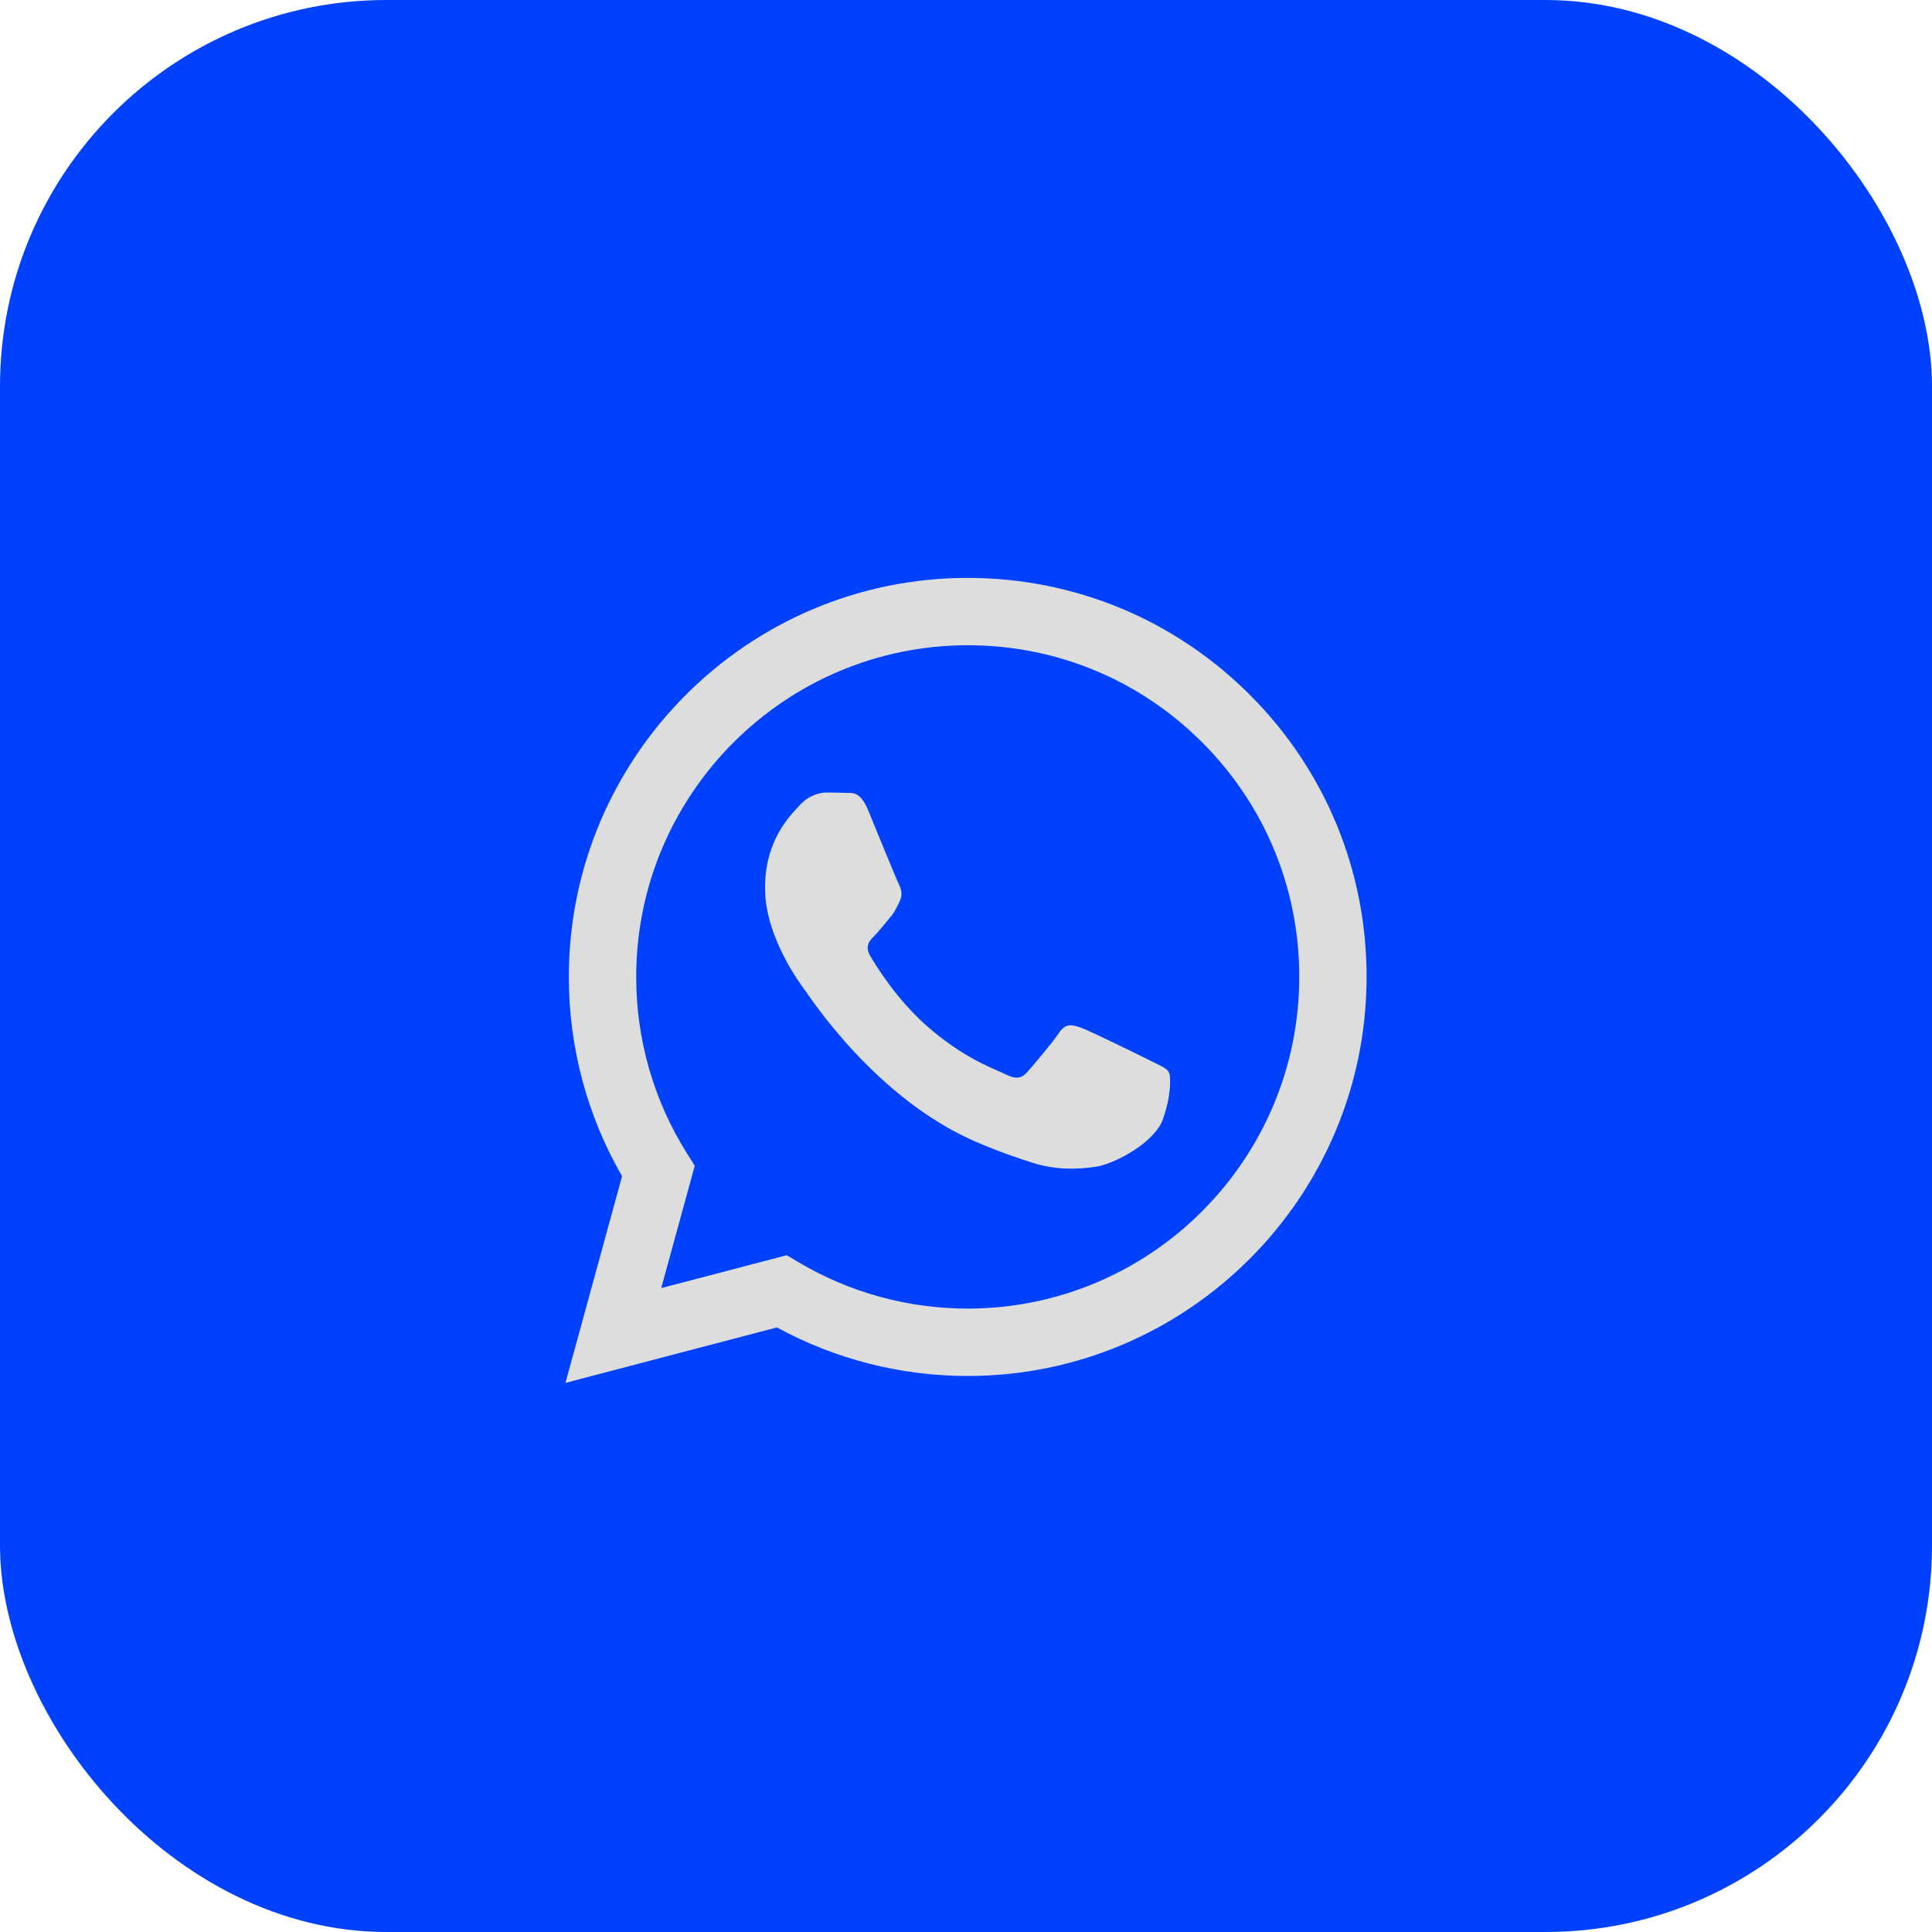
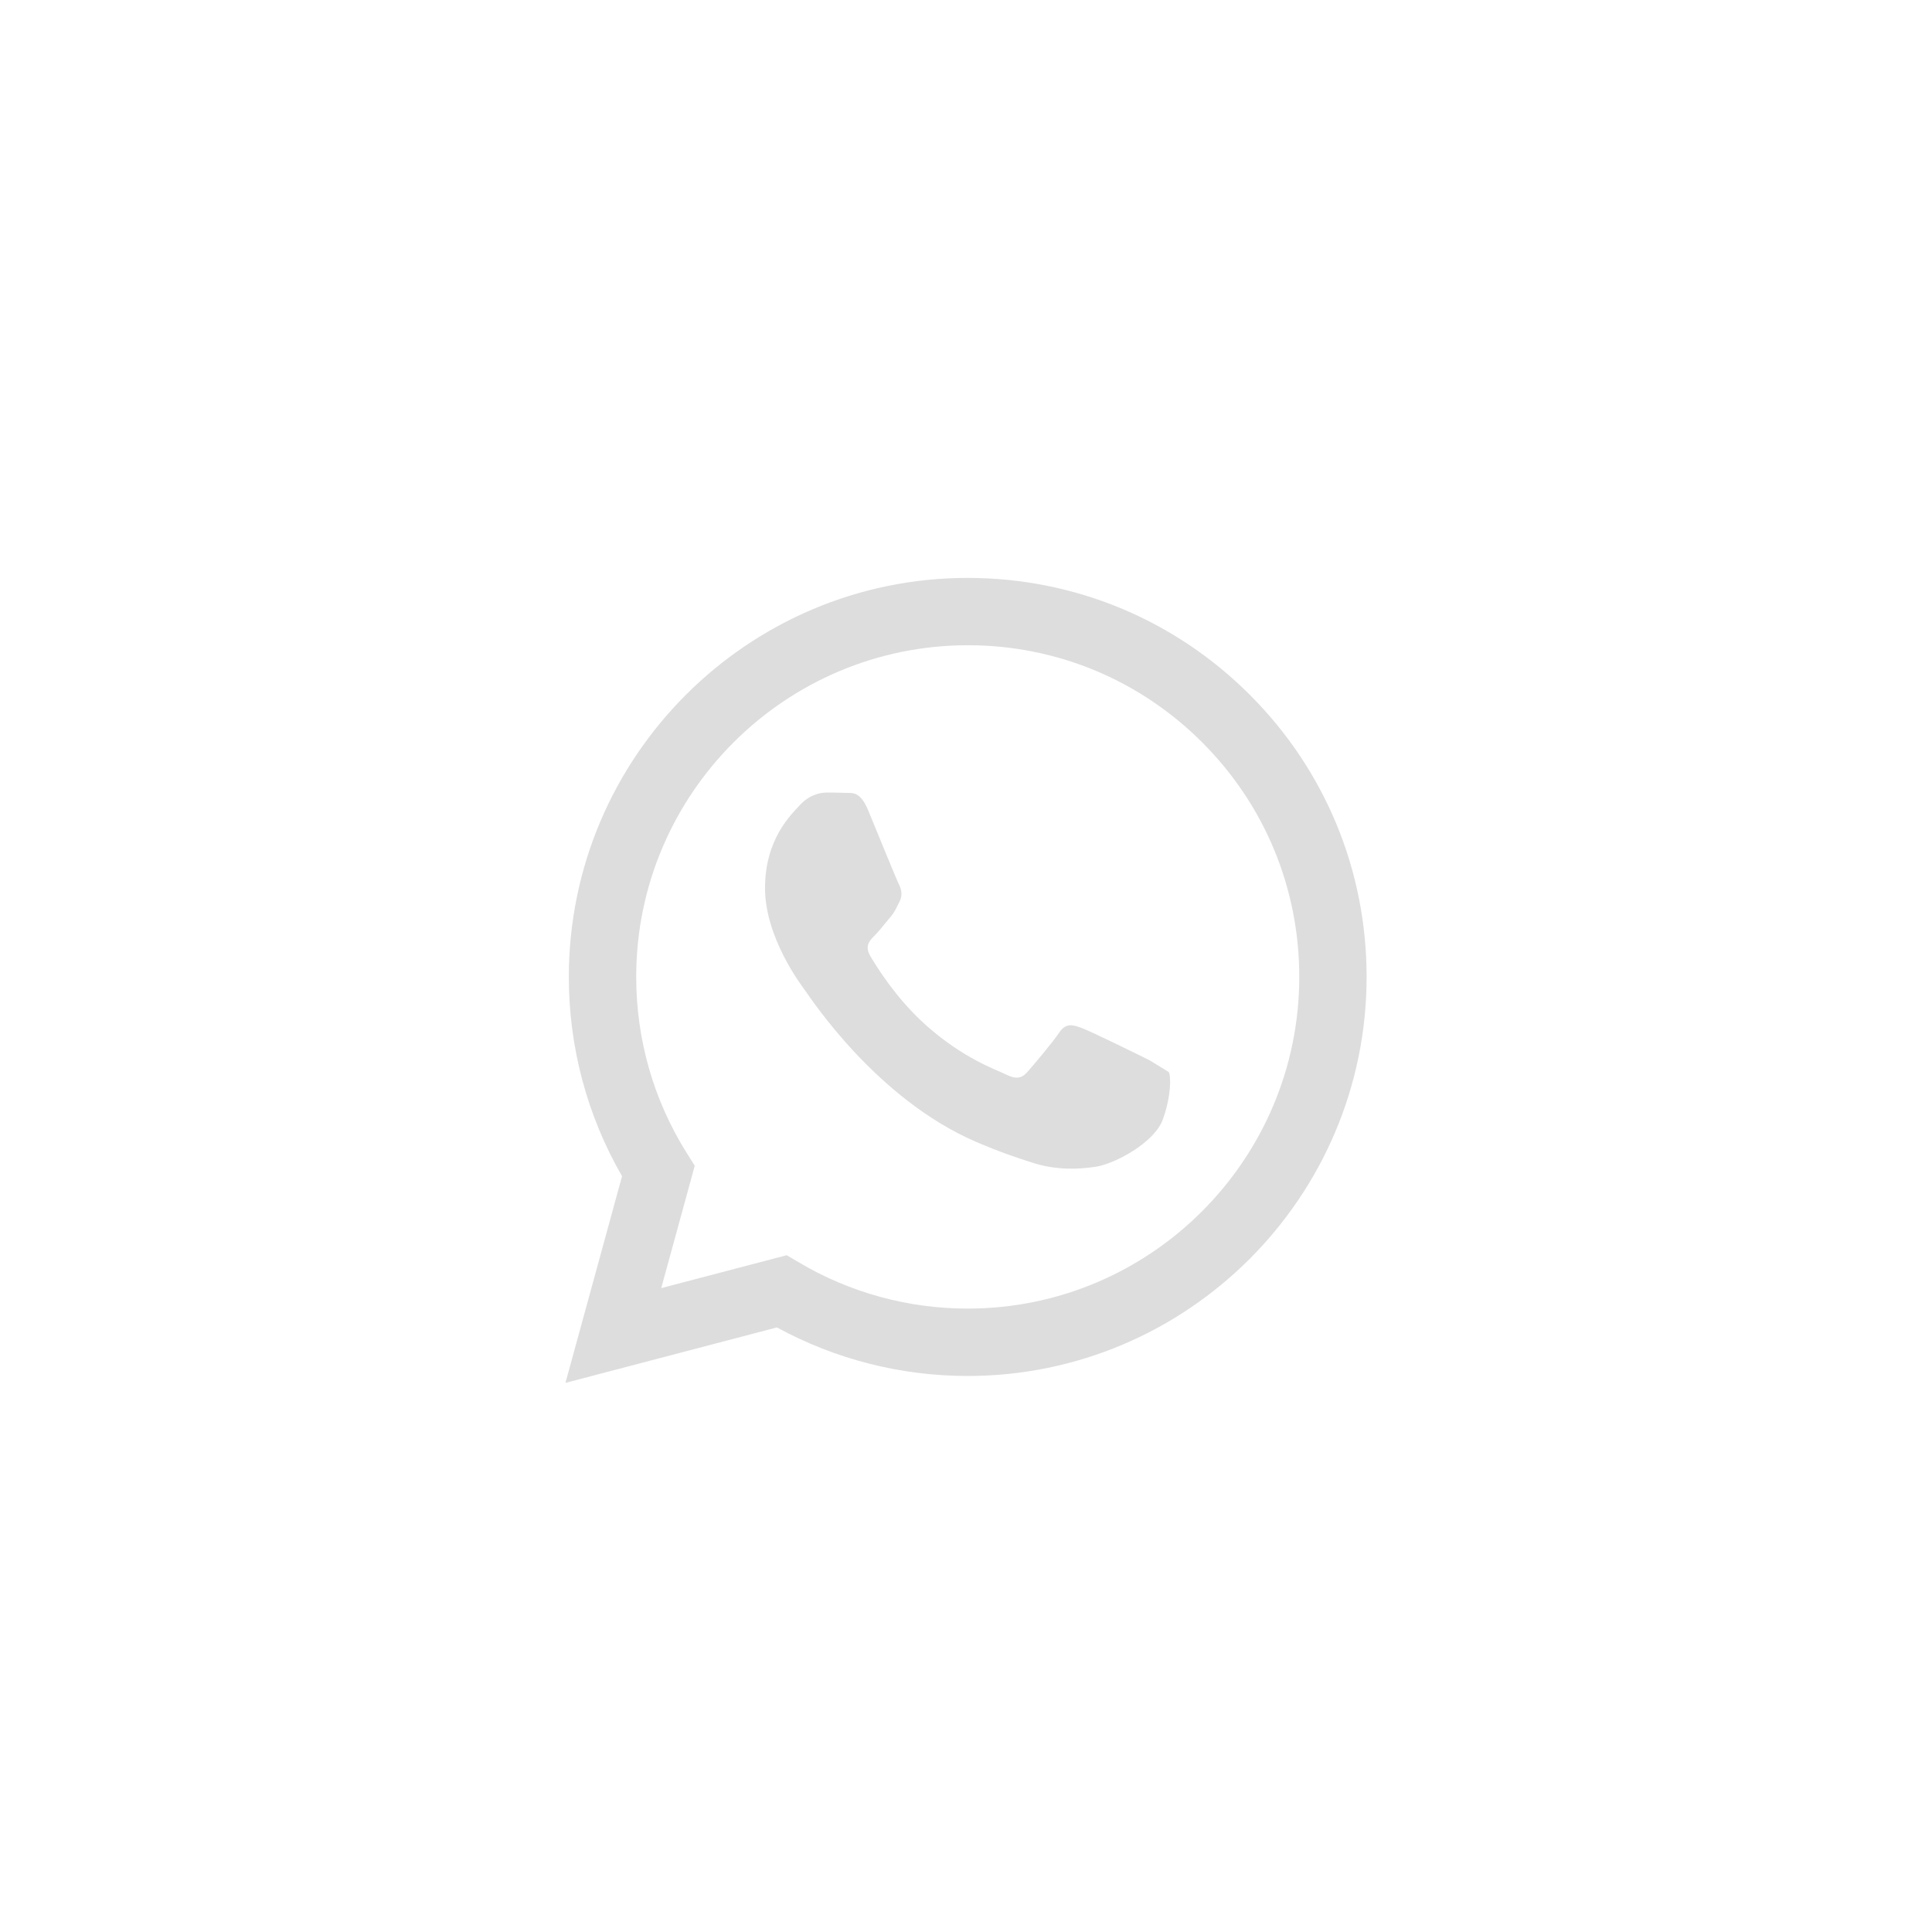
<svg xmlns="http://www.w3.org/2000/svg" width="40" height="40" viewBox="0 0 40 40" fill="none">
-   <rect width="40" height="40" rx="8" fill="#0041FE" />
  <g clip-path="url(#clip0_8436_6240)">
-     <path fill-rule="evenodd" clip-rule="evenodd" d="M25.878 14.387C24.318 12.826 22.244 11.966 20.035 11.965C15.483 11.965 11.779 15.669 11.777 20.223C11.776 21.679 12.156 23.1 12.879 24.352L11.707 28.631L16.085 27.483C17.291 28.141 18.649 28.488 20.031 28.488H20.035C24.586 28.488 28.292 24.784 28.294 20.229C28.295 18.023 27.437 15.947 25.878 14.387ZM20.035 27.093H20.033C18.801 27.093 17.593 26.762 16.539 26.136L16.288 25.988L13.69 26.669L14.384 24.136L14.221 23.876C13.533 22.783 13.171 21.52 13.172 20.223C13.173 16.439 16.253 13.359 20.039 13.359C21.872 13.359 23.596 14.075 24.892 15.372C26.188 16.67 26.901 18.394 26.9 20.228C26.898 24.014 23.819 27.093 20.035 27.093ZM23.801 21.952C23.595 21.849 22.58 21.35 22.39 21.281C22.201 21.212 22.064 21.177 21.926 21.384C21.788 21.59 21.393 22.055 21.272 22.193C21.152 22.331 21.031 22.348 20.825 22.245C20.619 22.141 19.954 21.924 19.165 21.22C18.552 20.673 18.138 19.997 18.017 19.791C17.897 19.584 18.005 19.473 18.108 19.37C18.201 19.277 18.314 19.129 18.417 19.008C18.522 18.889 18.556 18.802 18.625 18.664C18.694 18.527 18.66 18.406 18.608 18.302C18.556 18.2 18.143 17.184 17.972 16.77C17.804 16.368 17.634 16.422 17.507 16.416C17.387 16.41 17.249 16.409 17.111 16.409C16.974 16.409 16.75 16.461 16.561 16.668C16.372 16.875 15.839 17.374 15.839 18.389C15.839 19.405 16.579 20.386 16.681 20.524C16.784 20.661 18.136 22.746 20.206 23.64C20.699 23.852 21.083 23.979 21.383 24.075C21.877 24.232 22.327 24.209 22.683 24.157C23.079 24.098 23.904 23.657 24.076 23.175C24.248 22.693 24.248 22.279 24.196 22.194C24.145 22.107 24.007 22.056 23.801 21.952Z" fill="#DDDDDD" />
+     <path fill-rule="evenodd" clip-rule="evenodd" d="M25.878 14.387C24.318 12.826 22.244 11.966 20.035 11.965C15.483 11.965 11.779 15.669 11.777 20.223C11.776 21.679 12.156 23.1 12.879 24.352L11.707 28.631L16.085 27.483C17.291 28.141 18.649 28.488 20.031 28.488H20.035C24.586 28.488 28.292 24.784 28.294 20.229C28.295 18.023 27.437 15.947 25.878 14.387ZM20.035 27.093H20.033C18.801 27.093 17.593 26.762 16.539 26.136L16.288 25.988L13.69 26.669L14.384 24.136L14.221 23.876C13.533 22.783 13.171 21.52 13.172 20.223C13.173 16.439 16.253 13.359 20.039 13.359C21.872 13.359 23.596 14.075 24.892 15.372C26.188 16.67 26.901 18.394 26.9 20.228C26.898 24.014 23.819 27.093 20.035 27.093ZM23.801 21.952C23.595 21.849 22.58 21.35 22.39 21.281C22.201 21.212 22.064 21.177 21.926 21.384C21.788 21.59 21.393 22.055 21.272 22.193C21.152 22.331 21.031 22.348 20.825 22.245C20.619 22.141 19.954 21.924 19.165 21.22C18.552 20.673 18.138 19.997 18.017 19.791C17.897 19.584 18.005 19.473 18.108 19.37C18.201 19.277 18.314 19.129 18.417 19.008C18.522 18.889 18.556 18.802 18.625 18.664C18.694 18.527 18.66 18.406 18.608 18.302C18.556 18.2 18.143 17.184 17.972 16.77C17.804 16.368 17.634 16.422 17.507 16.416C17.387 16.41 17.249 16.409 17.111 16.409C16.974 16.409 16.75 16.461 16.561 16.668C16.372 16.875 15.839 17.374 15.839 18.389C15.839 19.405 16.579 20.386 16.681 20.524C16.784 20.661 18.136 22.746 20.206 23.64C20.699 23.852 21.083 23.979 21.383 24.075C21.877 24.232 22.327 24.209 22.683 24.157C23.079 24.098 23.904 23.657 24.076 23.175C24.248 22.693 24.248 22.279 24.196 22.194Z" fill="#DDDDDD" />
  </g>
  <defs>
    <clipPath id="clip0_8436_6240">
      <rect width="16.667" height="16.667" fill="white" transform="translate(11.667 11.965)" />
    </clipPath>
  </defs>
</svg>